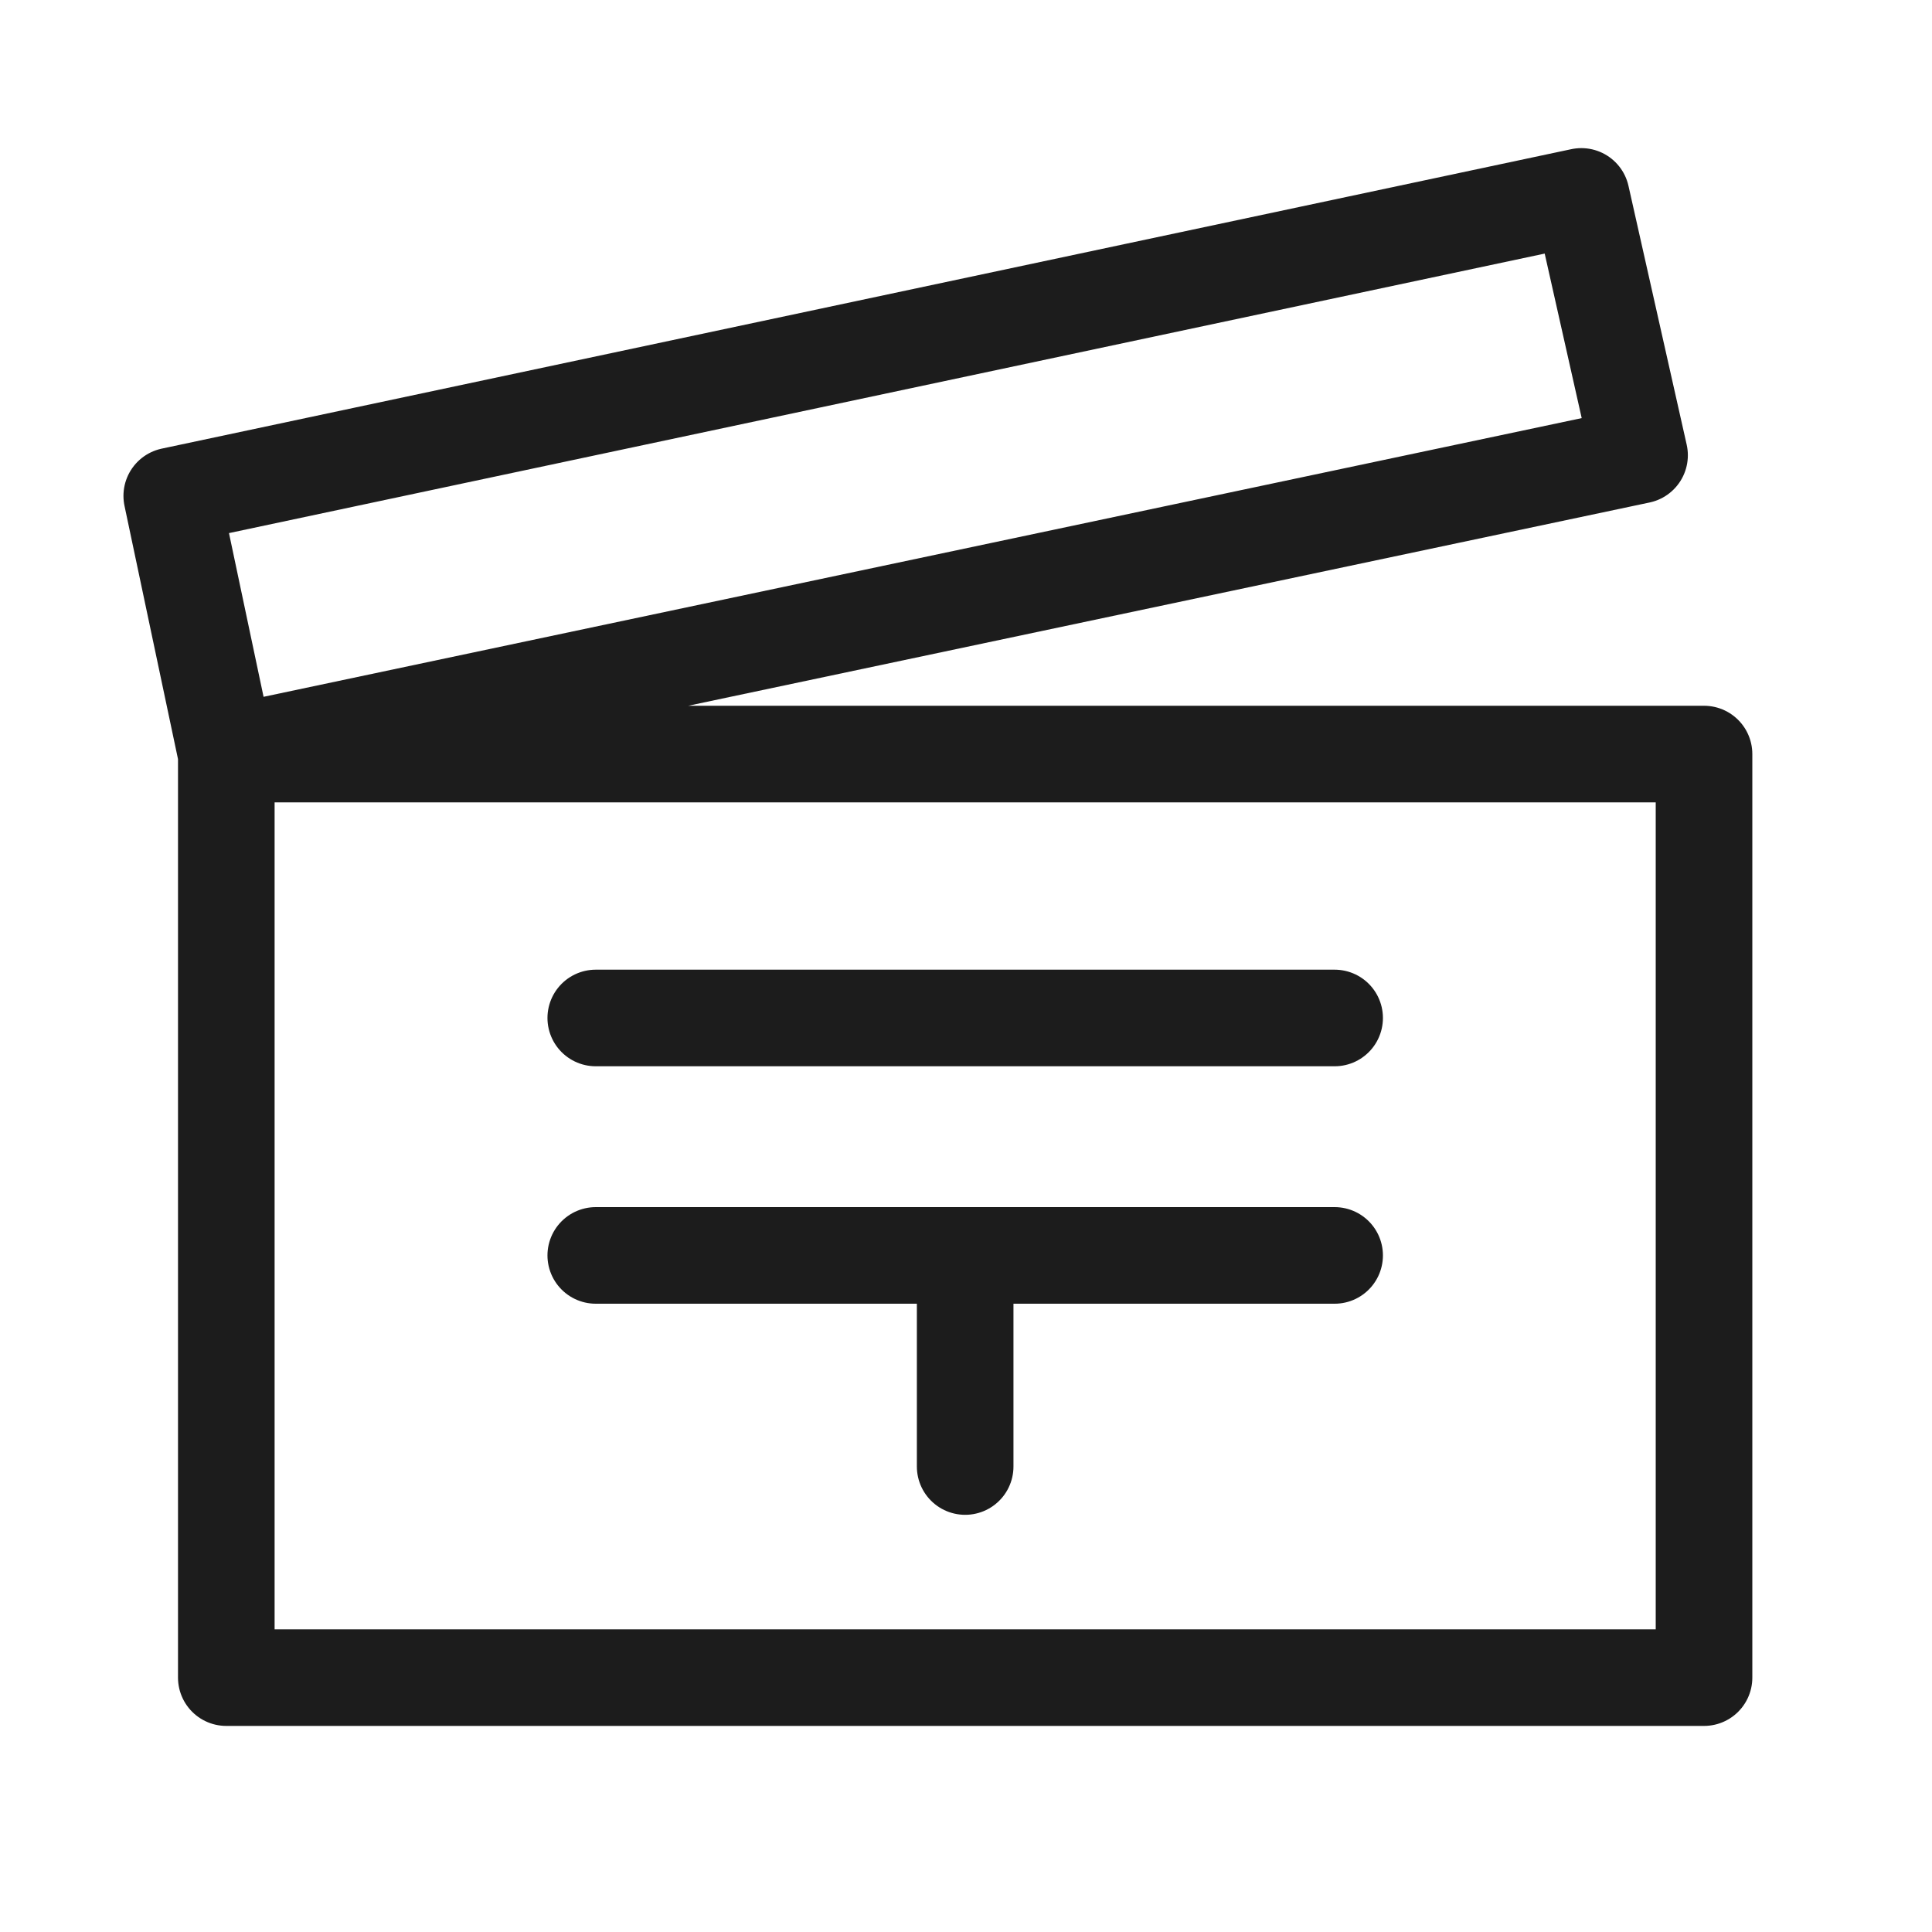
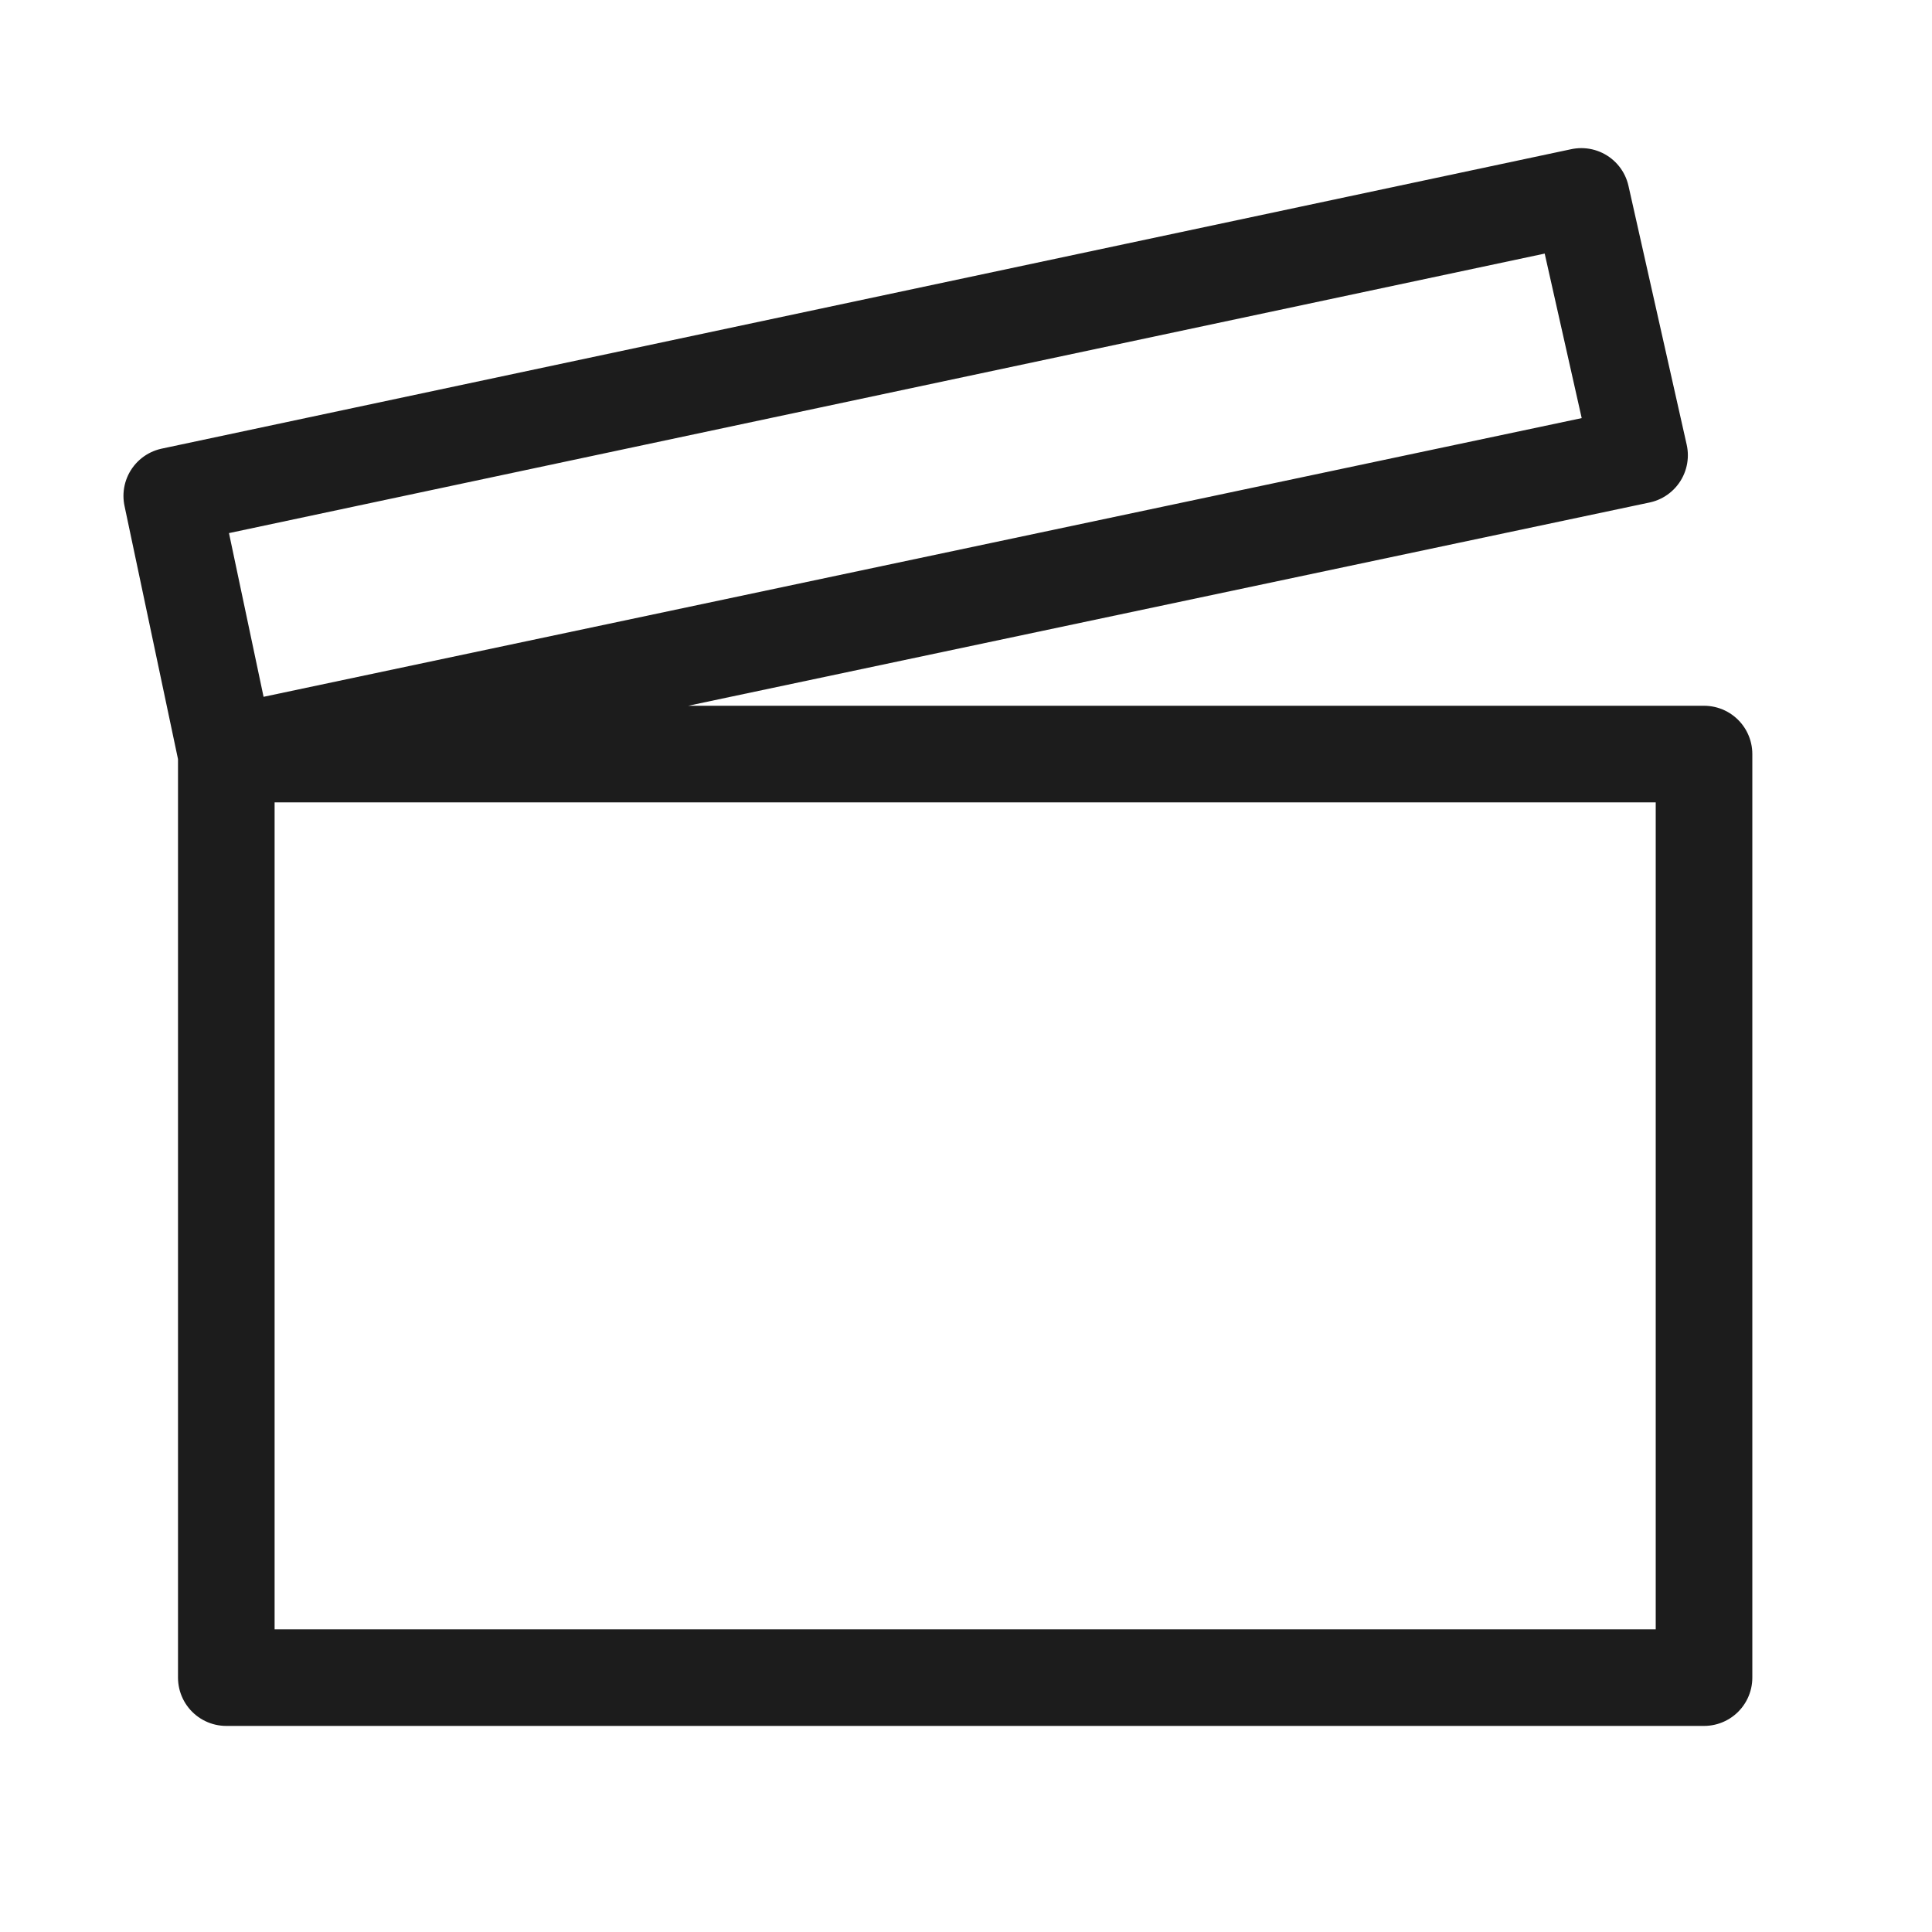
<svg xmlns="http://www.w3.org/2000/svg" id="Layer_1" x="0px" y="0px" width="30px" height="30px" viewBox="0 0 30 30" style="enable-background:new 0 0 30 30;" xml:space="preserve">
-   <line style="fill:none;stroke:#1C1C1C;stroke-width:1.5;stroke-linecap:round;stroke-linejoin:round;stroke-miterlimit:2.4;" x1="9.251" y1="19.494" x2="20.724" y2="19.494" />
-   <line style="fill:none;stroke:#1C1C1C;stroke-width:1.5;stroke-linecap:round;stroke-linejoin:round;stroke-miterlimit:2.4;" x1="9.251" y1="15.807" x2="20.724" y2="15.807" />
-   <line style="fill:none;stroke:#1C1C1C;stroke-width:1.5;stroke-linecap:round;stroke-linejoin:round;stroke-miterlimit:2.4;" x1="14.987" y1="19.494" x2="14.987" y2="22.772" />
  <polyline style="fill:none;stroke:#1C1C1C;stroke-width:1.5;stroke-linecap:round;stroke-linejoin:round;stroke-miterlimit:2.4;" points=" 3.514,11.709 25.459,7.069 24.555,3.05 2.667,7.7 3.514,11.709 3.514,26.05  26.46,26.05 26.46,11.709 3.514,11.709 " />
</svg>